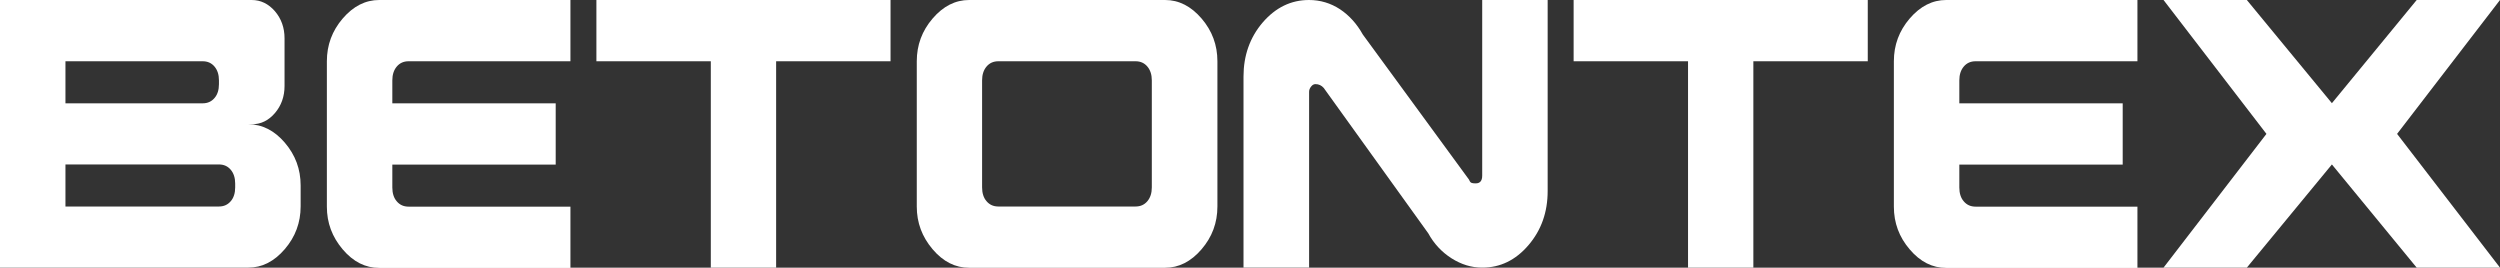
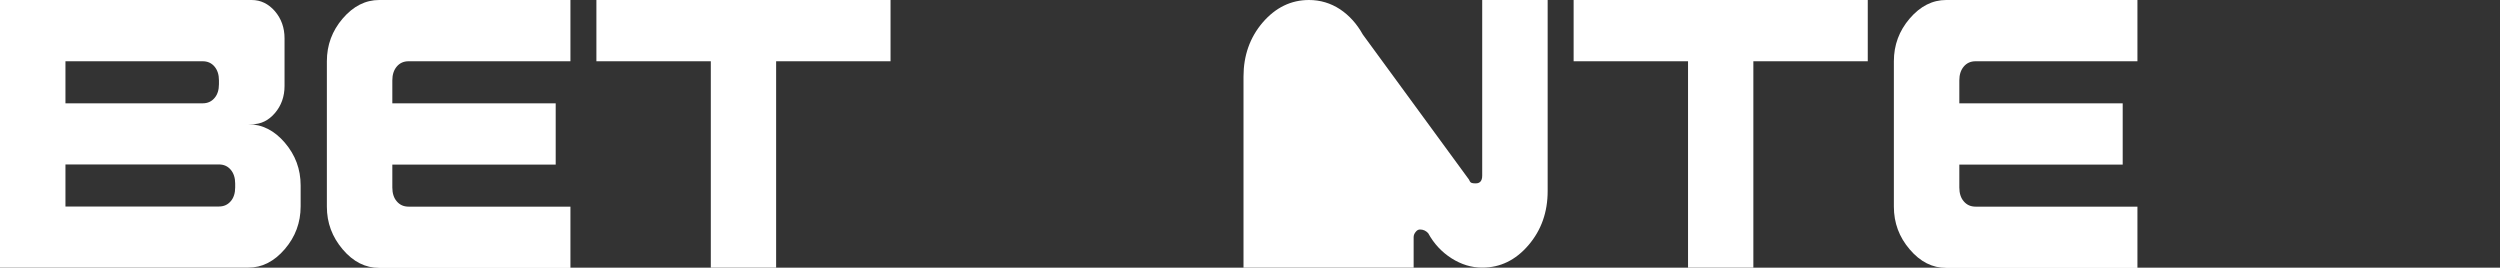
<svg xmlns="http://www.w3.org/2000/svg" id="Livello_1" data-name="Livello 1" viewBox="0 0 184.86 19.79">
  <rect x="0" y="0" width="184.86" height="19.79" fill="#333333" stroke="none" />
  <path d="M21.07,10.56c-.78-.91-1.68-1.37-2.7-1.37h.25c.67,0,1.24-.28,1.71-.83.47-.55.71-1.22.71-2v-3.53c0-.78-.24-1.45-.71-2C19.85.28,19.28,0,18.61,0H0v19.79h18.36c1.02,0,1.92-.46,2.7-1.37.78-.91,1.17-1.96,1.17-3.16v-1.55c0-1.2-.39-2.25-1.17-3.16ZM4.84,4.53h10.15c.36,0,.65.13.87.39.22.26.33.6.33,1.02v.29c0,.42-.11.77-.33,1.02-.22.26-.51.39-.87.39H4.84v-3.11ZM17.39,13.86c0,.42-.11.77-.33,1.02-.22.26-.51.39-.87.39H4.84v-3.11h11.35c.36,0,.65.13.87.39.22.26.33.6.33,1.02v.29Z" fill="#fff" />
  <path d="M24.17,15.27V4.53c0-1.2.39-2.25,1.17-3.16s1.68-1.37,2.7-1.37h14.14v4.53h-11.97c-.36,0-.65.13-.87.39-.22.26-.33.6-.33,1.02v1.7h12.08v4.53h-12.08v1.7c0,.42.11.77.33,1.02.22.26.51.39.87.39h11.97v4.53h-14.14c-1.02,0-1.92-.45-2.7-1.37s-1.17-1.96-1.17-3.16" fill="#fff" />
  <polygon points="44.1 4.53 44.1 0 65.85 0 65.85 4.53 57.39 4.53 57.39 19.79 52.56 19.79 52.56 4.53 44.1 4.53" fill="#fff" />
-   <path d="M72.62,13.86c0,.42.11.77.33,1.02.22.26.51.39.87.39h10.15c.36,0,.65-.13.87-.39.22-.26.33-.6.33-1.02v-7.92c0-.42-.11-.76-.33-1.02-.22-.26-.51-.39-.87-.39h-10.15c-.36,0-.65.13-.87.39-.22.26-.33.6-.33,1.02v7.92ZM67.79,15.27V4.53c0-1.2.39-2.25,1.17-3.16s1.68-1.37,2.7-1.37h14.49c1.02,0,1.92.46,2.7,1.37s1.17,1.96,1.17,3.16v10.74c0,1.2-.39,2.25-1.17,3.16s-1.68,1.37-2.7,1.37h-14.49c-1.02,0-1.92-.45-2.7-1.37s-1.17-1.96-1.17-3.16" fill="#fff" />
-   <path d="M91.95,19.79V5.66c0-1.55.47-2.89,1.42-4C94.32.56,95.46,0,96.79,0c.83,0,1.6.23,2.29.68.69.46,1.25,1.08,1.69,1.87l7.86,10.74c.05.13.11.21.18.23.06.03.16.04.31.04.32,0,.48-.19.48-.57V0h4.84v14.13c0,1.56-.47,2.89-1.42,4-.95,1.11-2.09,1.66-3.42,1.66-.79,0-1.54-.23-2.27-.69-.72-.46-1.3-1.08-1.72-1.85l-7.73-10.75c-.16-.18-.36-.28-.61-.28-.12,0-.23.06-.32.18-.1.12-.15.25-.15.39v13h-4.84Z" fill="#fff" />
+   <path d="M91.95,19.79V5.66c0-1.55.47-2.89,1.42-4C94.32.56,95.46,0,96.79,0c.83,0,1.6.23,2.29.68.69.46,1.25,1.08,1.69,1.87l7.86,10.74c.05.13.11.21.18.23.06.03.16.04.31.04.32,0,.48-.19.48-.57V0h4.84v14.13c0,1.56-.47,2.89-1.42,4-.95,1.11-2.09,1.66-3.42,1.66-.79,0-1.54-.23-2.27-.69-.72-.46-1.3-1.08-1.72-1.85c-.16-.18-.36-.28-.61-.28-.12,0-.23.06-.32.18-.1.12-.15.25-.15.39v13h-4.84Z" fill="#fff" />
  <polygon points="116.36 4.53 116.36 0 138.11 0 138.11 4.53 129.65 4.53 129.65 19.79 124.82 19.79 124.82 4.53 116.36 4.53" fill="#fff" />
  <path d="M140.04,15.27V4.53c0-1.2.39-2.25,1.17-3.16.78-.91,1.68-1.37,2.7-1.37h14.14v4.53h-11.97c-.36,0-.65.13-.87.39-.22.26-.33.6-.33,1.02v1.7h12.08v4.53h-12.08v1.7c0,.42.11.77.33,1.02.22.26.51.39.87.39h11.97v4.53h-14.14c-1.02,0-1.92-.45-2.7-1.37-.78-.91-1.17-1.96-1.17-3.16" fill="#fff" />
-   <polygon points="159.98 19.79 167.59 9.9 159.98 0 166.14 0 172.43 7.63 178.7 0 184.86 0 177.25 9.9 184.86 19.79 178.7 19.79 172.43 12.16 166.14 19.79 159.98 19.79" fill="#fff" />
</svg>